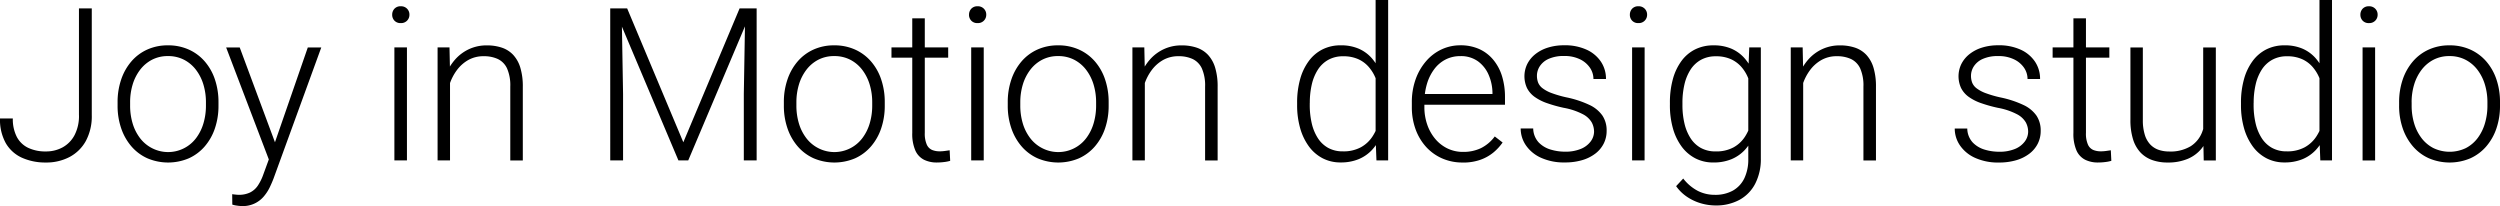
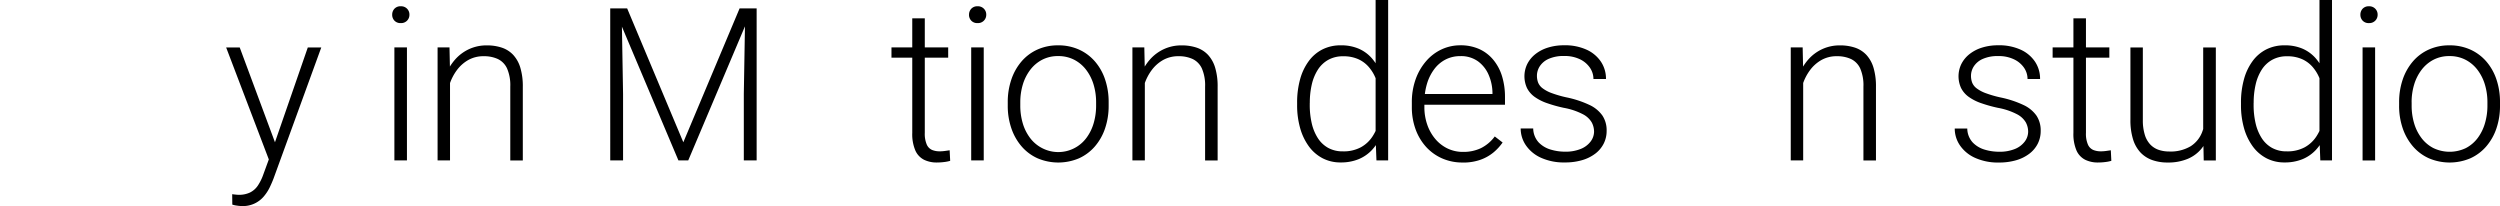
<svg xmlns="http://www.w3.org/2000/svg" width="311.921" height="25.71" viewBox="0 0 311.921 25.71">
  <defs>
    <clipPath id="a">
      <rect width="311.921" height="25.71" />
    </clipPath>
  </defs>
  <g transform="translate(0 0)">
    <g transform="translate(0 0)" clip-path="url(#a)">
-       <path d="M9.851,14.41V1.093h1.6V14.41a6.494,6.494,0,0,1-.743,3.231,4.967,4.967,0,0,1-2.039,2,6.2,6.2,0,0,1-2.938.684,7.1,7.1,0,0,1-3-.6A4.438,4.438,0,0,1,.716,17.9,6.015,6.015,0,0,1,0,14.827H1.6a4.821,4.821,0,0,0,.49,2.286,3.122,3.122,0,0,0,1.414,1.375,4.986,4.986,0,0,0,2.228.456,4.28,4.28,0,0,0,2.078-.508A3.712,3.712,0,0,0,9.3,16.911a5.165,5.165,0,0,0,.554-2.5" transform="translate(0 -0.049)" />
-       <path d="M15.368,13.444v-.417a8.667,8.667,0,0,1,.45-2.842,6.791,6.791,0,0,1,1.271-2.254,5.694,5.694,0,0,1,1.98-1.479,6.152,6.152,0,0,1,2.58-.527,6.226,6.226,0,0,1,2.6.527,5.735,5.735,0,0,1,1.993,1.479,6.644,6.644,0,0,1,1.271,2.254,8.769,8.769,0,0,1,.444,2.842v.417a8.7,8.7,0,0,1-.444,2.833,6.713,6.713,0,0,1-1.271,2.255,5.73,5.73,0,0,1-1.98,1.484,6.606,6.606,0,0,1-5.18,0,5.723,5.723,0,0,1-1.988-1.484,6.808,6.808,0,0,1-1.276-2.255,8.594,8.594,0,0,1-.45-2.833m1.564-.417v.417a7.7,7.7,0,0,0,.305,2.195,5.686,5.686,0,0,0,.913,1.838,4.4,4.4,0,0,0,1.492,1.264,4.371,4.371,0,0,0,5.538-1.264,5.751,5.751,0,0,0,.906-1.838,7.7,7.7,0,0,0,.306-2.195v-.417a7.586,7.586,0,0,0-.306-2.177,5.764,5.764,0,0,0-.913-1.838,4.433,4.433,0,0,0-1.492-1.276,4.271,4.271,0,0,0-2.032-.47,4.207,4.207,0,0,0-2.013.47A4.456,4.456,0,0,0,18.15,9.012a5.784,5.784,0,0,0-.913,1.838,7.586,7.586,0,0,0-.305,2.177" transform="translate(-0.697 -0.268)" />
      <path d="M31.25,6.2l4.5,12.106.431,1.616-1.147.652L29.556,6.2Zm4.1,12.692L39.746,6.2h1.681L35.472,22.551q-.183.483-.463,1.075a5.337,5.337,0,0,1-.729,1.133,3.388,3.388,0,0,1-2.756,1.231,4.457,4.457,0,0,1-.639-.058,2.9,2.9,0,0,1-.56-.124l-.013-1.3c.1.016.235.034.417.052s.308.027.378.027a3.2,3.2,0,0,0,1.426-.287,2.533,2.533,0,0,0,.972-.853,6.135,6.135,0,0,0,.69-1.4Z" transform="translate(-1.341 -0.281)" />
      <path d="M51.259,1.875a1.069,1.069,0,0,1,.281-.748A1.015,1.015,0,0,1,52.328.82,1.027,1.027,0,0,1,53.41,1.875a1.026,1.026,0,0,1-1.082,1.043,1.015,1.015,0,0,1-.789-.306,1.052,1.052,0,0,1-.281-.737M53.1,20.053H51.533V5.953H53.1Z" transform="translate(-2.326 -0.037)" />
      <path d="M58.743,9.2V20.284H57.192V6.185h1.486ZM58.4,12.362l-.691-.391a7.45,7.45,0,0,1,.5-2.346A6.425,6.425,0,0,1,59.375,7.7a5.259,5.259,0,0,1,1.739-1.3,5.161,5.161,0,0,1,2.216-.469,5.779,5.779,0,0,1,1.889.286,3.427,3.427,0,0,1,1.414.906,4.078,4.078,0,0,1,.886,1.6,8.061,8.061,0,0,1,.306,2.378v9.186H66.262v-9.2a5.266,5.266,0,0,0-.4-2.274,2.424,2.424,0,0,0-1.147-1.179,4.064,4.064,0,0,0-1.758-.352,3.835,3.835,0,0,0-1.962.489,4.579,4.579,0,0,0-1.407,1.264,6.156,6.156,0,0,0-.866,1.655,5.446,5.446,0,0,0-.313,1.674" transform="translate(-2.595 -0.268)" />
      <path d="M79.756,1.093h1.42l.182,10.684v8.288h-1.6Zm.494,0h1.616L88.877,17.8,95.9,1.093h1.615L89.489,20.065H88.265Zm16.354,0h1.42V20.065h-1.6V11.777Z" transform="translate(-3.619 -0.049)" />
-       <path d="M102.45,13.444v-.417a8.667,8.667,0,0,1,.45-2.842,6.791,6.791,0,0,1,1.271-2.254,5.694,5.694,0,0,1,1.98-1.479,6.152,6.152,0,0,1,2.58-.527,6.226,6.226,0,0,1,2.6.527,5.735,5.735,0,0,1,1.993,1.479,6.644,6.644,0,0,1,1.271,2.254,8.769,8.769,0,0,1,.444,2.842v.417a8.7,8.7,0,0,1-.444,2.833,6.713,6.713,0,0,1-1.271,2.255,5.73,5.73,0,0,1-1.98,1.484,6.606,6.606,0,0,1-5.18,0,5.723,5.723,0,0,1-1.988-1.484,6.808,6.808,0,0,1-1.276-2.255,8.594,8.594,0,0,1-.45-2.833m1.564-.417v.417a7.7,7.7,0,0,0,.305,2.195,5.686,5.686,0,0,0,.913,1.838,4.4,4.4,0,0,0,1.492,1.264,4.371,4.371,0,0,0,5.538-1.264,5.751,5.751,0,0,0,.906-1.838,7.7,7.7,0,0,0,.306-2.195v-.417a7.587,7.587,0,0,0-.306-2.177,5.764,5.764,0,0,0-.913-1.838,4.433,4.433,0,0,0-1.492-1.276,4.271,4.271,0,0,0-2.032-.47,4.207,4.207,0,0,0-2.013.47,4.456,4.456,0,0,0-1.485,1.276,5.784,5.784,0,0,0-.913,1.838,7.586,7.586,0,0,0-.305,2.177" transform="translate(-4.649 -0.268)" />
      <path d="M123.591,7.3h-7.076V6.025h7.076Zm-4.483-4.9h1.564V16.684a3.38,3.38,0,0,0,.254,1.479,1.29,1.29,0,0,0,.678.664,2.5,2.5,0,0,0,.906.163,4.741,4.741,0,0,0,.671-.046l.593-.085.065,1.316a4.326,4.326,0,0,1-.749.15,7.291,7.291,0,0,1-.918.059,3.565,3.565,0,0,1-1.59-.34A2.358,2.358,0,0,1,119.5,18.9a5.164,5.164,0,0,1-.391-2.215Z" transform="translate(-5.287 -0.109)" />
      <path d="M126.651,1.875a1.069,1.069,0,0,1,.281-.748A1.015,1.015,0,0,1,127.72.82,1.027,1.027,0,0,1,128.8,1.875a1.026,1.026,0,0,1-1.082,1.043,1.015,1.015,0,0,1-.789-.306,1.052,1.052,0,0,1-.281-.737m1.838,18.178h-1.564V5.953h1.564Z" transform="translate(-5.747 -0.037)" />
      <path d="M131.712,13.444v-.417a8.667,8.667,0,0,1,.45-2.842,6.791,6.791,0,0,1,1.271-2.254,5.694,5.694,0,0,1,1.98-1.479,6.152,6.152,0,0,1,2.58-.527,6.226,6.226,0,0,1,2.6.527,5.735,5.735,0,0,1,1.993,1.479,6.644,6.644,0,0,1,1.271,2.254,8.769,8.769,0,0,1,.444,2.842v.417a8.7,8.7,0,0,1-.444,2.833,6.713,6.713,0,0,1-1.271,2.255,5.73,5.73,0,0,1-1.98,1.484,6.606,6.606,0,0,1-5.18,0,5.723,5.723,0,0,1-1.988-1.484,6.808,6.808,0,0,1-1.276-2.255,8.594,8.594,0,0,1-.45-2.833m1.564-.417v.417a7.7,7.7,0,0,0,.305,2.195,5.686,5.686,0,0,0,.913,1.838,4.4,4.4,0,0,0,1.492,1.264,4.371,4.371,0,0,0,5.538-1.264,5.751,5.751,0,0,0,.906-1.838,7.7,7.7,0,0,0,.306-2.195v-.417a7.586,7.586,0,0,0-.306-2.177,5.764,5.764,0,0,0-.913-1.838,4.433,4.433,0,0,0-1.492-1.276,4.271,4.271,0,0,0-2.032-.47,4.207,4.207,0,0,0-2.013.47,4.456,4.456,0,0,0-1.485,1.276,5.784,5.784,0,0,0-.913,1.838,7.586,7.586,0,0,0-.305,2.177" transform="translate(-5.976 -0.268)" />
      <path d="M149.556,9.2V20.284h-1.551V6.185h1.486Zm-.339,3.166-.691-.391a7.45,7.45,0,0,1,.5-2.346A6.424,6.424,0,0,1,150.188,7.7a5.259,5.259,0,0,1,1.739-1.3,5.161,5.161,0,0,1,2.216-.469,5.78,5.78,0,0,1,1.889.286,3.427,3.427,0,0,1,1.414.906,4.078,4.078,0,0,1,.886,1.6,8.061,8.061,0,0,1,.306,2.378v9.186h-1.564v-9.2a5.266,5.266,0,0,0-.4-2.274,2.424,2.424,0,0,0-1.147-1.179,4.064,4.064,0,0,0-1.758-.352,3.835,3.835,0,0,0-1.962.489A4.579,4.579,0,0,0,150.4,9.032a6.156,6.156,0,0,0-.866,1.655,5.446,5.446,0,0,0-.313,1.674" transform="translate(-6.716 -0.268)" />
      <path d="M169.532,13.109v-.274a10.785,10.785,0,0,1,.378-2.965A6.865,6.865,0,0,1,171,7.6a4.828,4.828,0,0,1,1.714-1.445,4.992,4.992,0,0,1,2.267-.5,5.561,5.561,0,0,1,2.189.4,4.632,4.632,0,0,1,1.636,1.16,6.057,6.057,0,0,1,1.107,1.8,10.352,10.352,0,0,1,.62,2.319v3.48A8.647,8.647,0,0,1,179.957,17a5.65,5.65,0,0,1-1.108,1.733,4.785,4.785,0,0,1-1.661,1.134,5.779,5.779,0,0,1-2.235.4,4.771,4.771,0,0,1-2.255-.529,4.972,4.972,0,0,1-1.707-1.485,7.124,7.124,0,0,1-1.081-2.267,10.387,10.387,0,0,1-.378-2.886m1.576-.274v.274a9.978,9.978,0,0,0,.247,2.281,5.858,5.858,0,0,0,.756,1.843,3.622,3.622,0,0,0,1.291,1.225,3.706,3.706,0,0,0,1.838.436,4.528,4.528,0,0,0,2.254-.515,4.082,4.082,0,0,0,1.459-1.368,6.1,6.1,0,0,0,.8-1.87V11.1a8.556,8.556,0,0,0-.455-1.406,5.031,5.031,0,0,0-.815-1.323,3.8,3.8,0,0,0-1.3-.978,4.458,4.458,0,0,0-1.908-.371,3.719,3.719,0,0,0-1.857.444,3.662,3.662,0,0,0-1.3,1.231,5.853,5.853,0,0,0-.756,1.842,10.037,10.037,0,0,0-.247,2.294m8.21,4.444V0h1.564V20.015h-1.46Z" transform="translate(-7.692 0)" />
      <path d="M190.859,20.545a6.261,6.261,0,0,1-2.541-.509,5.905,5.905,0,0,1-2.007-1.433,6.634,6.634,0,0,1-1.316-2.2,7.989,7.989,0,0,1-.469-2.783v-.56a8.413,8.413,0,0,1,.489-2.944,7.064,7.064,0,0,1,1.33-2.262,5.75,5.75,0,0,1,1.928-1.44,5.482,5.482,0,0,1,2.3-.494,5.636,5.636,0,0,1,2.377.475A4.874,4.874,0,0,1,194.7,7.743a5.9,5.9,0,0,1,1.083,2.045,8.8,8.8,0,0,1,.365,2.6v.951H185.477V12h9.109v-.169a5.832,5.832,0,0,0-.476-2.222,4.081,4.081,0,0,0-1.328-1.688,3.612,3.612,0,0,0-2.209-.651,3.971,3.971,0,0,0-1.824.417,4.109,4.109,0,0,0-1.414,1.192,5.776,5.776,0,0,0-.918,1.837,7.988,7.988,0,0,0-.326,2.352v.56a6.6,6.6,0,0,0,.352,2.177,5.577,5.577,0,0,0,.99,1.779,4.638,4.638,0,0,0,1.525,1.2,4.39,4.39,0,0,0,1.967.436,5.074,5.074,0,0,0,2.209-.462,4.817,4.817,0,0,0,1.739-1.466l.978.756a6.327,6.327,0,0,1-1.147,1.245,5.385,5.385,0,0,1-1.629.912,6.481,6.481,0,0,1-2.215.346" transform="translate(-8.373 -0.268)" />
      <path d="M207.906,16.687a2.453,2.453,0,0,0-.287-1.14,2.7,2.7,0,0,0-1.1-1.023,8.31,8.31,0,0,0-2.378-.8,17.413,17.413,0,0,1-2.1-.586,6.032,6.032,0,0,1-1.545-.781,3.091,3.091,0,0,1-.952-1.095,3.508,3.508,0,0,1,.02-2.991,3.681,3.681,0,0,1,.991-1.225,4.779,4.779,0,0,1,1.564-.828,6.644,6.644,0,0,1,2.065-.3,6.457,6.457,0,0,1,2.8.554,4.27,4.27,0,0,1,1.784,1.5,3.819,3.819,0,0,1,.626,2.15h-1.564a2.5,2.5,0,0,0-.423-1.381,3.142,3.142,0,0,0-1.238-1.068,4.329,4.329,0,0,0-1.988-.417,4.494,4.494,0,0,0-1.961.366,2.547,2.547,0,0,0-1.094.924,2.18,2.18,0,0,0-.347,1.16,2.413,2.413,0,0,0,.144.854,1.68,1.68,0,0,0,.547.71,4.329,4.329,0,0,0,1.146.612,13.769,13.769,0,0,0,1.916.548,12.738,12.738,0,0,1,2.8.931,4.08,4.08,0,0,1,1.615,1.323,3.316,3.316,0,0,1,.528,1.9,3.493,3.493,0,0,1-.365,1.6,3.639,3.639,0,0,1-1.049,1.251,5.009,5.009,0,0,1-1.642.814,7.466,7.466,0,0,1-2.144.287,6.908,6.908,0,0,1-3.023-.6,4.516,4.516,0,0,1-1.869-1.565,3.708,3.708,0,0,1-.632-2.072h1.564a2.612,2.612,0,0,0,.684,1.74,3.4,3.4,0,0,0,1.5.892,6.218,6.218,0,0,0,1.772.262,4.989,4.989,0,0,0,1.994-.352,2.876,2.876,0,0,0,1.225-.932,2.073,2.073,0,0,0,.417-1.231" transform="translate(-9.018 -0.268)" />
-       <path d="M213.022,1.875a1.072,1.072,0,0,1,.28-.748A1.014,1.014,0,0,1,214.09.82a1.028,1.028,0,0,1,1.082,1.055,1.028,1.028,0,0,1-1.082,1.043,1.014,1.014,0,0,1-.789-.306,1.056,1.056,0,0,1-.28-.737m1.837,18.178H213.3V5.953h1.564Z" transform="translate(-9.666 -0.037)" />
-       <path d="M218.255,13.378V13.1a10.936,10.936,0,0,1,.371-2.964A6.868,6.868,0,0,1,219.7,7.872a4.749,4.749,0,0,1,1.714-1.446,5.062,5.062,0,0,1,2.286-.5,5.558,5.558,0,0,1,2.189.4,4.636,4.636,0,0,1,1.636,1.16,6.049,6.049,0,0,1,1.107,1.8,10.347,10.347,0,0,1,.62,2.32v3.479a8.648,8.648,0,0,1-.574,2.189,5.649,5.649,0,0,1-1.108,1.734,4.778,4.778,0,0,1-1.661,1.133,5.779,5.779,0,0,1-2.235.4,4.791,4.791,0,0,1-2.267-.529,4.971,4.971,0,0,1-1.707-1.484,7.036,7.036,0,0,1-1.075-2.267,10.54,10.54,0,0,1-.371-2.887m9.9-7.193H229.6V20.036a6.665,6.665,0,0,1-.7,3.147,4.805,4.805,0,0,1-1.967,2.02,6.107,6.107,0,0,1-2.977.7,6.633,6.633,0,0,1-1.805-.26,6.167,6.167,0,0,1-1.733-.8,5.238,5.238,0,0,1-1.388-1.349l.886-.951a5.563,5.563,0,0,0,1.825,1.544,4.636,4.636,0,0,0,2.11.49,4.5,4.5,0,0,0,2.274-.535,3.492,3.492,0,0,0,1.421-1.538,5.475,5.475,0,0,0,.488-2.411V9.286ZM219.819,13.1v.274a9.972,9.972,0,0,0,.247,2.281,5.826,5.826,0,0,0,.756,1.843,3.622,3.622,0,0,0,1.29,1.226,3.748,3.748,0,0,0,1.851.436,4.5,4.5,0,0,0,2.247-.515,4,4,0,0,0,1.44-1.369,6.294,6.294,0,0,0,.782-1.87V11.371A7.993,7.993,0,0,0,228,9.964a4.906,4.906,0,0,0-.808-1.323,3.832,3.832,0,0,0-1.3-.977,4.4,4.4,0,0,0-1.9-.372,3.751,3.751,0,0,0-1.87.444,3.66,3.66,0,0,0-1.3,1.231,5.826,5.826,0,0,0-.756,1.843,10.028,10.028,0,0,0-.247,2.293" transform="translate(-9.903 -0.268)" />
      <path d="M235.6,9.2V20.284h-1.551V6.185h1.486Zm-.339,3.166-.69-.391a7.4,7.4,0,0,1,.5-2.346A6.424,6.424,0,0,1,236.232,7.7a5.249,5.249,0,0,1,1.739-1.3,5.153,5.153,0,0,1,2.215-.469,5.781,5.781,0,0,1,1.89.286,3.424,3.424,0,0,1,1.413.906,4.067,4.067,0,0,1,.887,1.6,8.064,8.064,0,0,1,.305,2.378v9.186h-1.564v-9.2a5.282,5.282,0,0,0-.4-2.274,2.424,2.424,0,0,0-1.147-1.179,4.07,4.07,0,0,0-1.758-.352,3.833,3.833,0,0,0-1.962.489,4.583,4.583,0,0,0-1.408,1.264,6.183,6.183,0,0,0-.866,1.655,5.475,5.475,0,0,0-.313,1.674" transform="translate(-10.62 -0.268)" />
      <path d="M264.641,16.687a2.453,2.453,0,0,0-.287-1.14,2.7,2.7,0,0,0-1.1-1.023,8.311,8.311,0,0,0-2.378-.8,17.413,17.413,0,0,1-2.1-.586,6.032,6.032,0,0,1-1.545-.781,3.091,3.091,0,0,1-.952-1.095,3.508,3.508,0,0,1,.02-2.991,3.681,3.681,0,0,1,.991-1.225,4.779,4.779,0,0,1,1.564-.828,6.644,6.644,0,0,1,2.065-.3,6.457,6.457,0,0,1,2.8.554,4.269,4.269,0,0,1,1.784,1.5,3.819,3.819,0,0,1,.626,2.15h-1.564a2.5,2.5,0,0,0-.423-1.381A3.142,3.142,0,0,0,262.9,7.683a4.33,4.33,0,0,0-1.988-.417,4.494,4.494,0,0,0-1.961.366,2.547,2.547,0,0,0-1.094.924,2.18,2.18,0,0,0-.347,1.16,2.412,2.412,0,0,0,.144.854,1.68,1.68,0,0,0,.547.71,4.329,4.329,0,0,0,1.146.612,13.769,13.769,0,0,0,1.916.548,12.737,12.737,0,0,1,2.8.931,4.08,4.08,0,0,1,1.615,1.323,3.316,3.316,0,0,1,.528,1.9,3.493,3.493,0,0,1-.365,1.6,3.639,3.639,0,0,1-1.049,1.251,5.009,5.009,0,0,1-1.642.814,7.465,7.465,0,0,1-2.144.287,6.908,6.908,0,0,1-3.023-.6,4.516,4.516,0,0,1-1.869-1.565,3.708,3.708,0,0,1-.632-2.072h1.564a2.612,2.612,0,0,0,.684,1.74,3.4,3.4,0,0,0,1.5.892A6.218,6.218,0,0,0,261,19.2,4.989,4.989,0,0,0,263,18.851a2.876,2.876,0,0,0,1.225-.932,2.073,2.073,0,0,0,.417-1.231" transform="translate(-11.592 -0.268)" />
      <path d="M275.352,7.3h-7.076V6.025h7.076ZM270.87,2.4h1.564V16.684a3.38,3.38,0,0,0,.254,1.479,1.29,1.29,0,0,0,.678.664,2.494,2.494,0,0,0,.906.163,4.72,4.72,0,0,0,.671-.046l.593-.085.065,1.316a4.327,4.327,0,0,1-.749.15,7.292,7.292,0,0,1-.918.059,3.562,3.562,0,0,1-1.59-.34A2.364,2.364,0,0,1,271.26,18.9a5.179,5.179,0,0,1-.39-2.215Z" transform="translate(-12.173 -0.109)" />
      <path d="M287.81,14.42l.808-.026a9.178,9.178,0,0,1-.312,2.456,5.382,5.382,0,0,1-.978,1.955,4.451,4.451,0,0,1-1.72,1.289,6.305,6.305,0,0,1-2.54.464,5.656,5.656,0,0,1-1.883-.3,3.735,3.735,0,0,1-1.466-.931,4.218,4.218,0,0,1-.944-1.649,7.989,7.989,0,0,1-.332-2.463V6.2h1.55v9.043a6.028,6.028,0,0,0,.254,1.883,3.046,3.046,0,0,0,.7,1.211,2.626,2.626,0,0,0,1.036.645,3.966,3.966,0,0,0,1.264.2,4.88,4.88,0,0,0,2.718-.658,3.628,3.628,0,0,0,1.42-1.746,6.424,6.424,0,0,0,.424-2.352m-.286,2.619V6.2H289.1V20.3h-1.511Z" transform="translate(-12.634 -0.281)" />
      <path d="M292.894,13.109v-.274a10.784,10.784,0,0,1,.378-2.965A6.866,6.866,0,0,1,294.359,7.6a4.829,4.829,0,0,1,1.714-1.445,4.992,4.992,0,0,1,2.267-.5,5.561,5.561,0,0,1,2.189.4,4.632,4.632,0,0,1,1.636,1.16,6.056,6.056,0,0,1,1.107,1.8,10.352,10.352,0,0,1,.62,2.319v3.48A8.647,8.647,0,0,1,303.319,17a5.651,5.651,0,0,1-1.108,1.733,4.785,4.785,0,0,1-1.661,1.134,5.779,5.779,0,0,1-2.235.4,4.771,4.771,0,0,1-2.255-.529,4.972,4.972,0,0,1-1.707-1.485,7.124,7.124,0,0,1-1.081-2.267,10.386,10.386,0,0,1-.378-2.886m1.576-.274v.274a9.979,9.979,0,0,0,.247,2.281,5.858,5.858,0,0,0,.756,1.843,3.621,3.621,0,0,0,1.291,1.225,3.706,3.706,0,0,0,1.838.436,4.529,4.529,0,0,0,2.254-.515,4.082,4.082,0,0,0,1.459-1.368,6.1,6.1,0,0,0,.8-1.87V11.1a8.555,8.555,0,0,0-.455-1.406,5.032,5.032,0,0,0-.815-1.323,3.8,3.8,0,0,0-1.3-.978,4.458,4.458,0,0,0-1.908-.371,3.719,3.719,0,0,0-1.857.444,3.662,3.662,0,0,0-1.3,1.231,5.853,5.853,0,0,0-.756,1.842,10.038,10.038,0,0,0-.247,2.294m8.21,4.444V0h1.564V20.015h-1.46Z" transform="translate(-13.29 0)" />
      <path d="M308.5,1.875a1.072,1.072,0,0,1,.28-.748,1.016,1.016,0,0,1,.789-.306,1.027,1.027,0,0,1,1.081,1.055,1.026,1.026,0,0,1-.293.737,1.038,1.038,0,0,1-.788.306,1.016,1.016,0,0,1-.789-.306,1.056,1.056,0,0,1-.28-.737m1.837,18.178h-1.564V5.953h1.564Z" transform="translate(-13.998 -0.037)" />
      <path d="M313.561,13.444v-.417a8.691,8.691,0,0,1,.45-2.842,6.825,6.825,0,0,1,1.271-2.254,5.7,5.7,0,0,1,1.981-1.479,6.148,6.148,0,0,1,2.579-.527,6.23,6.23,0,0,1,2.6.527,5.753,5.753,0,0,1,1.993,1.479,6.677,6.677,0,0,1,1.271,2.254,8.769,8.769,0,0,1,.443,2.842v.417a8.7,8.7,0,0,1-.443,2.833,6.746,6.746,0,0,1-1.271,2.255,5.748,5.748,0,0,1-1.98,1.484,6.606,6.606,0,0,1-5.18,0,5.714,5.714,0,0,1-1.988-1.484,6.826,6.826,0,0,1-1.277-2.255,8.618,8.618,0,0,1-.45-2.833m1.564-.417v.417a7.7,7.7,0,0,0,.306,2.195,5.7,5.7,0,0,0,.912,1.838,4.4,4.4,0,0,0,1.493,1.264,4.68,4.68,0,0,0,4.059,0,4.361,4.361,0,0,0,1.479-1.264,5.749,5.749,0,0,0,.9-1.838,7.7,7.7,0,0,0,.306-2.195v-.417a7.587,7.587,0,0,0-.306-2.177,5.781,5.781,0,0,0-.912-1.838,4.442,4.442,0,0,0-1.492-1.276,4.277,4.277,0,0,0-2.033-.47,4.2,4.2,0,0,0-2.012.47,4.46,4.46,0,0,0-1.486,1.276,5.8,5.8,0,0,0-.912,1.838,7.587,7.587,0,0,0-.306,2.177" transform="translate(-14.227 -0.268)" />
    </g>
  </g>
</svg>